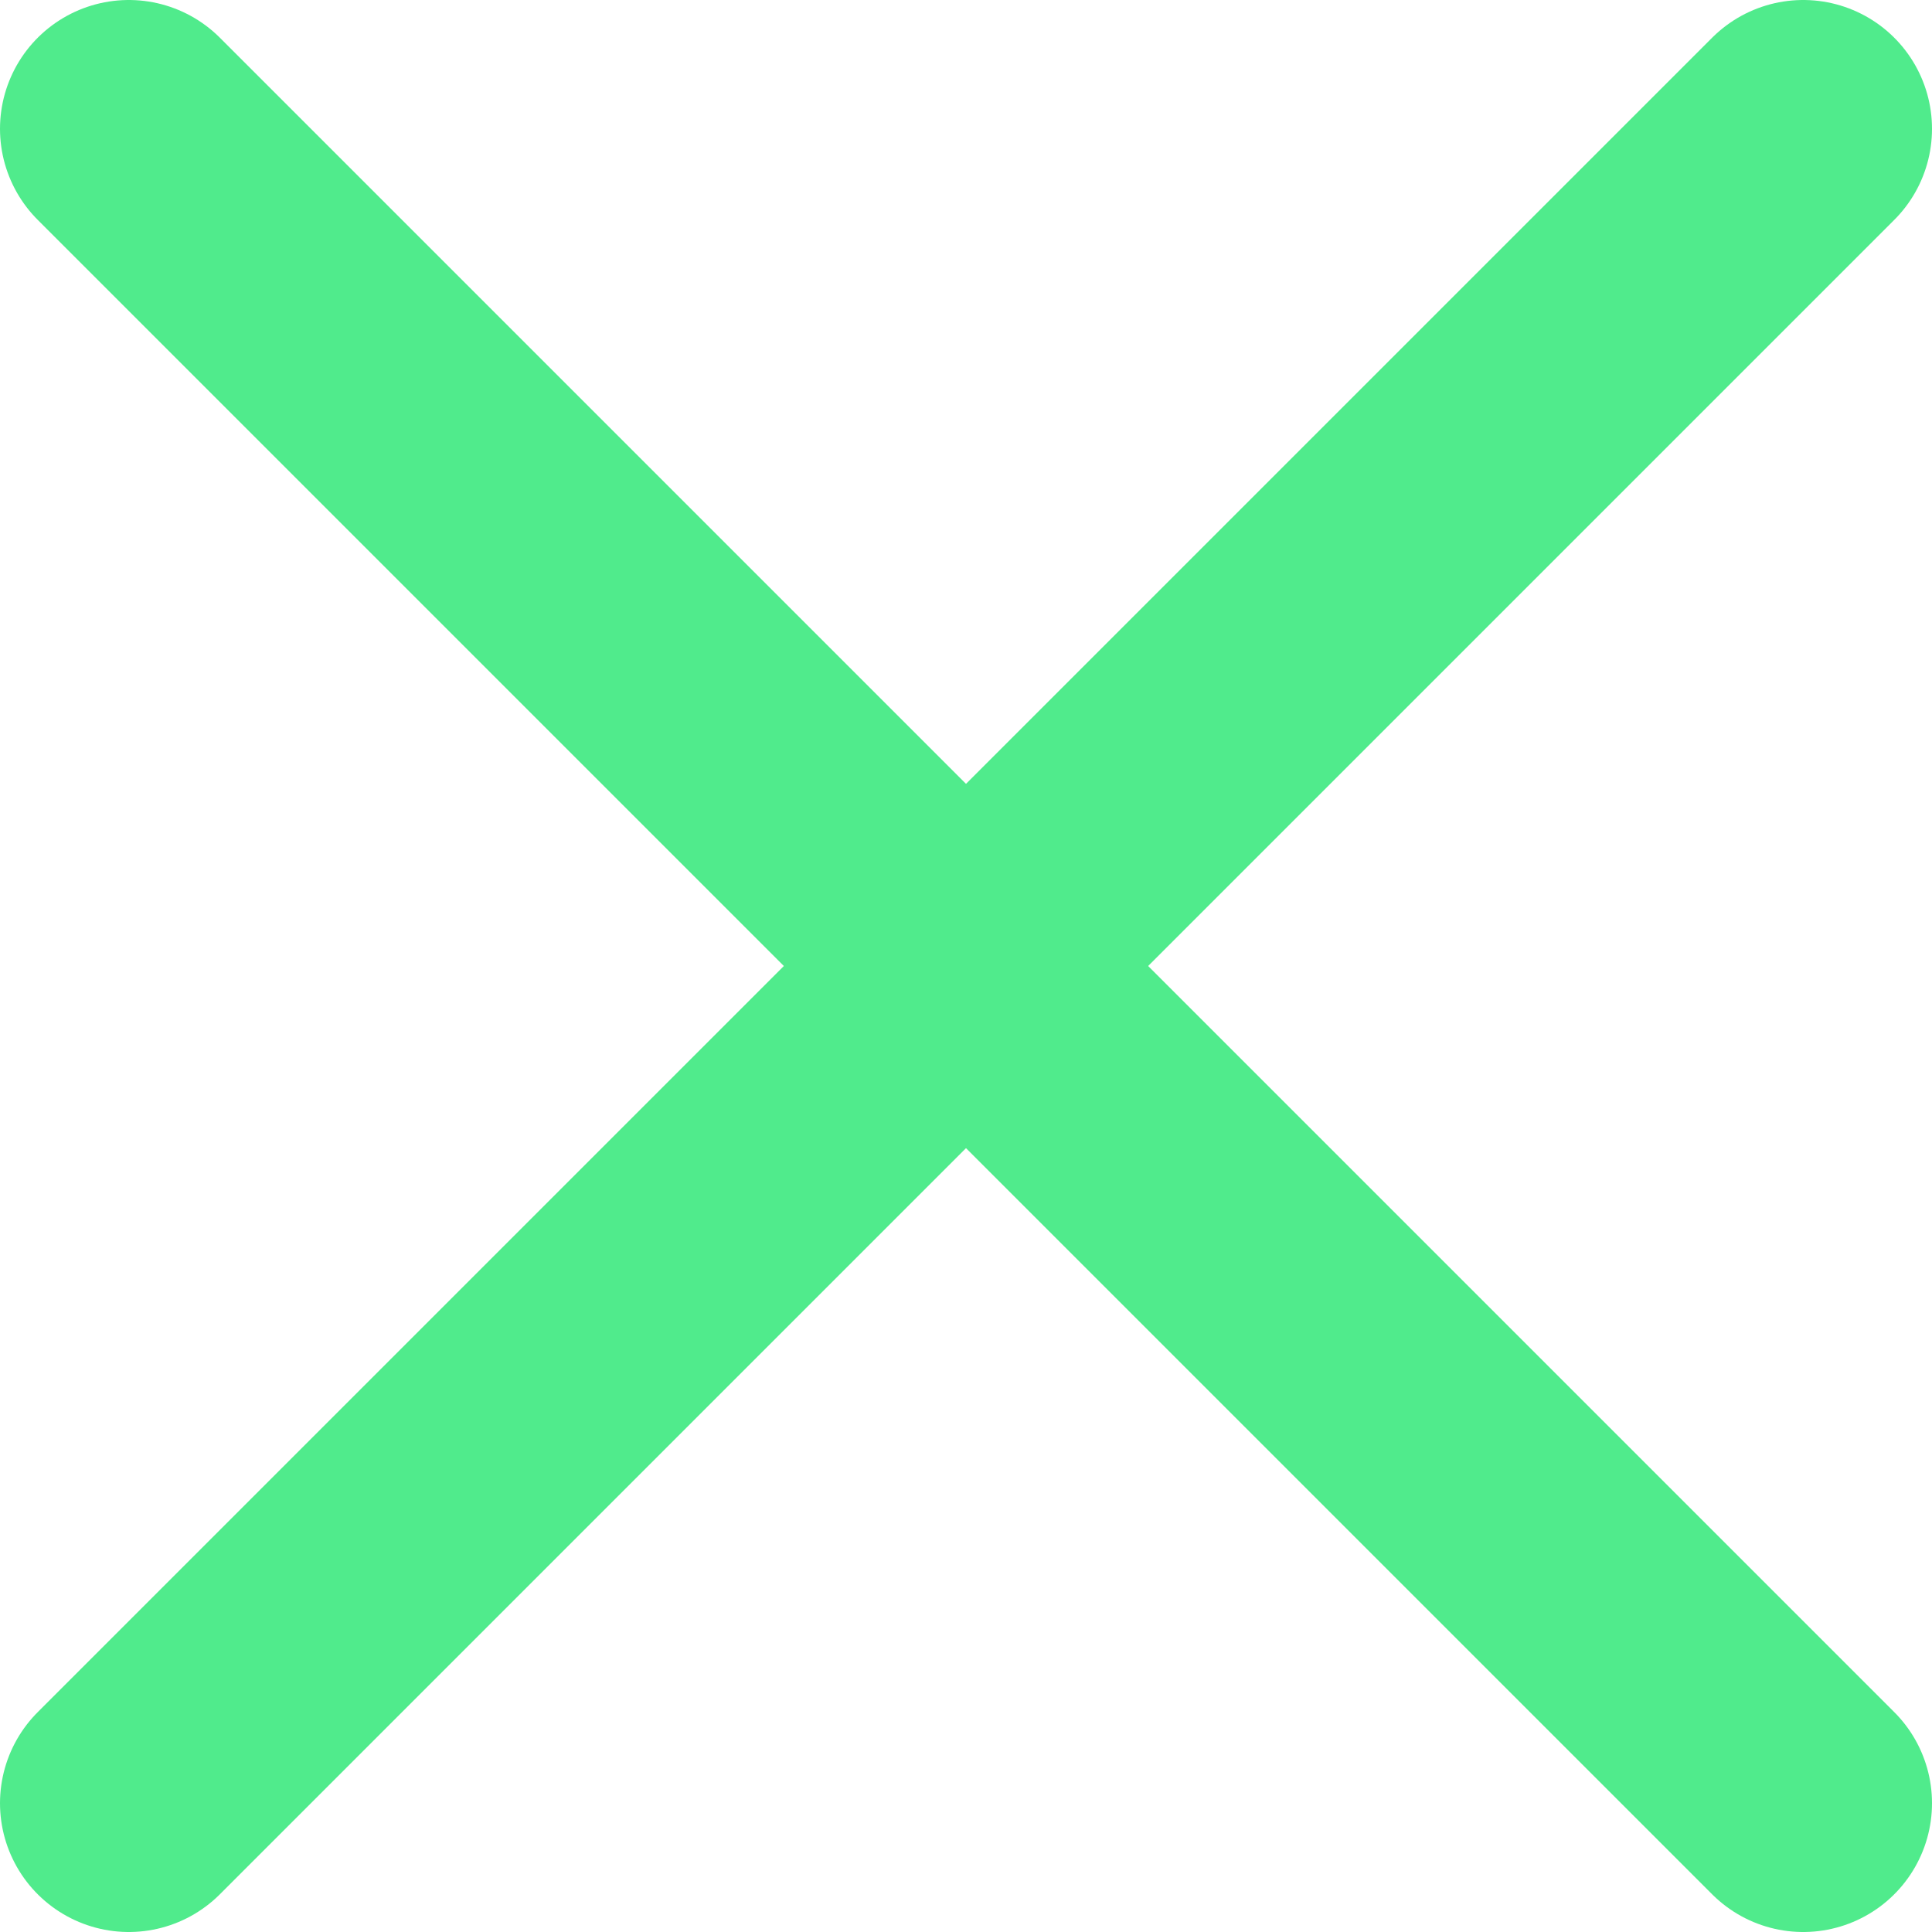
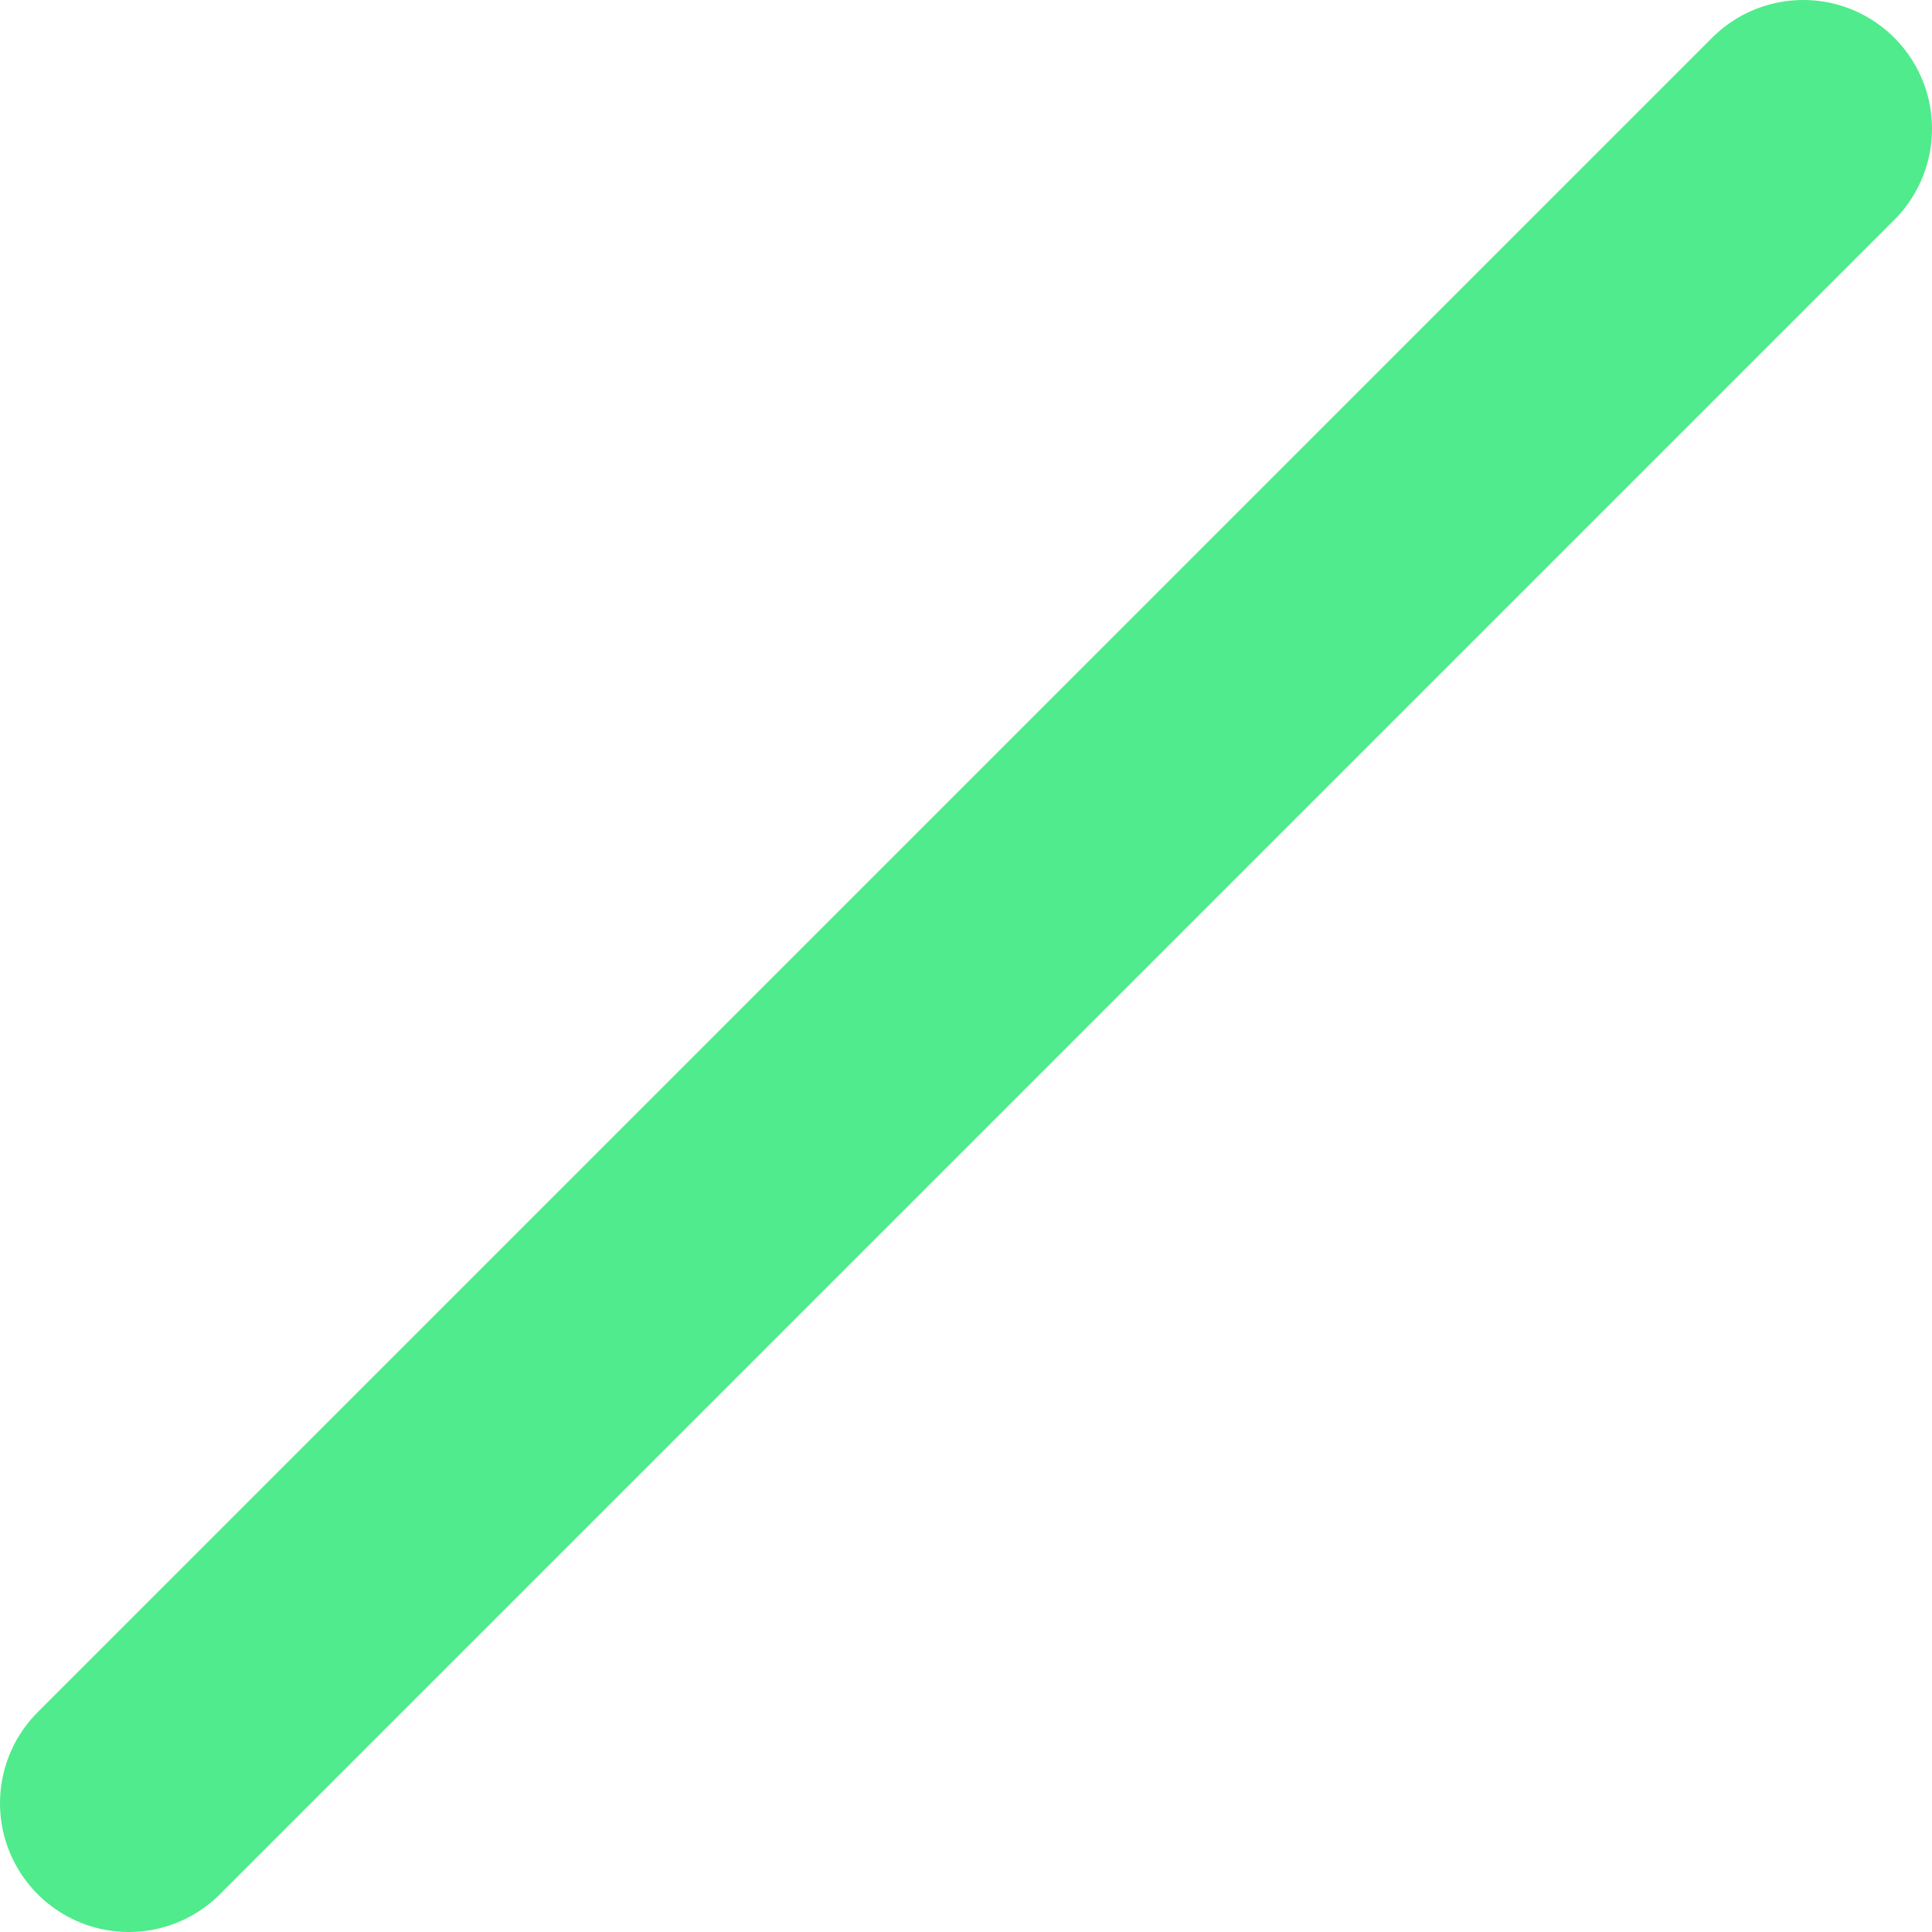
<svg xmlns="http://www.w3.org/2000/svg" fill="none" height="30" viewBox="0 0 30 30" width="30">
  <g stroke="#50eb8c" stroke-linecap="round" stroke-width="4">
-     <path d="m2 2 26 26" />
    <path d="m2 28 26-26" />
  </g>
</svg>